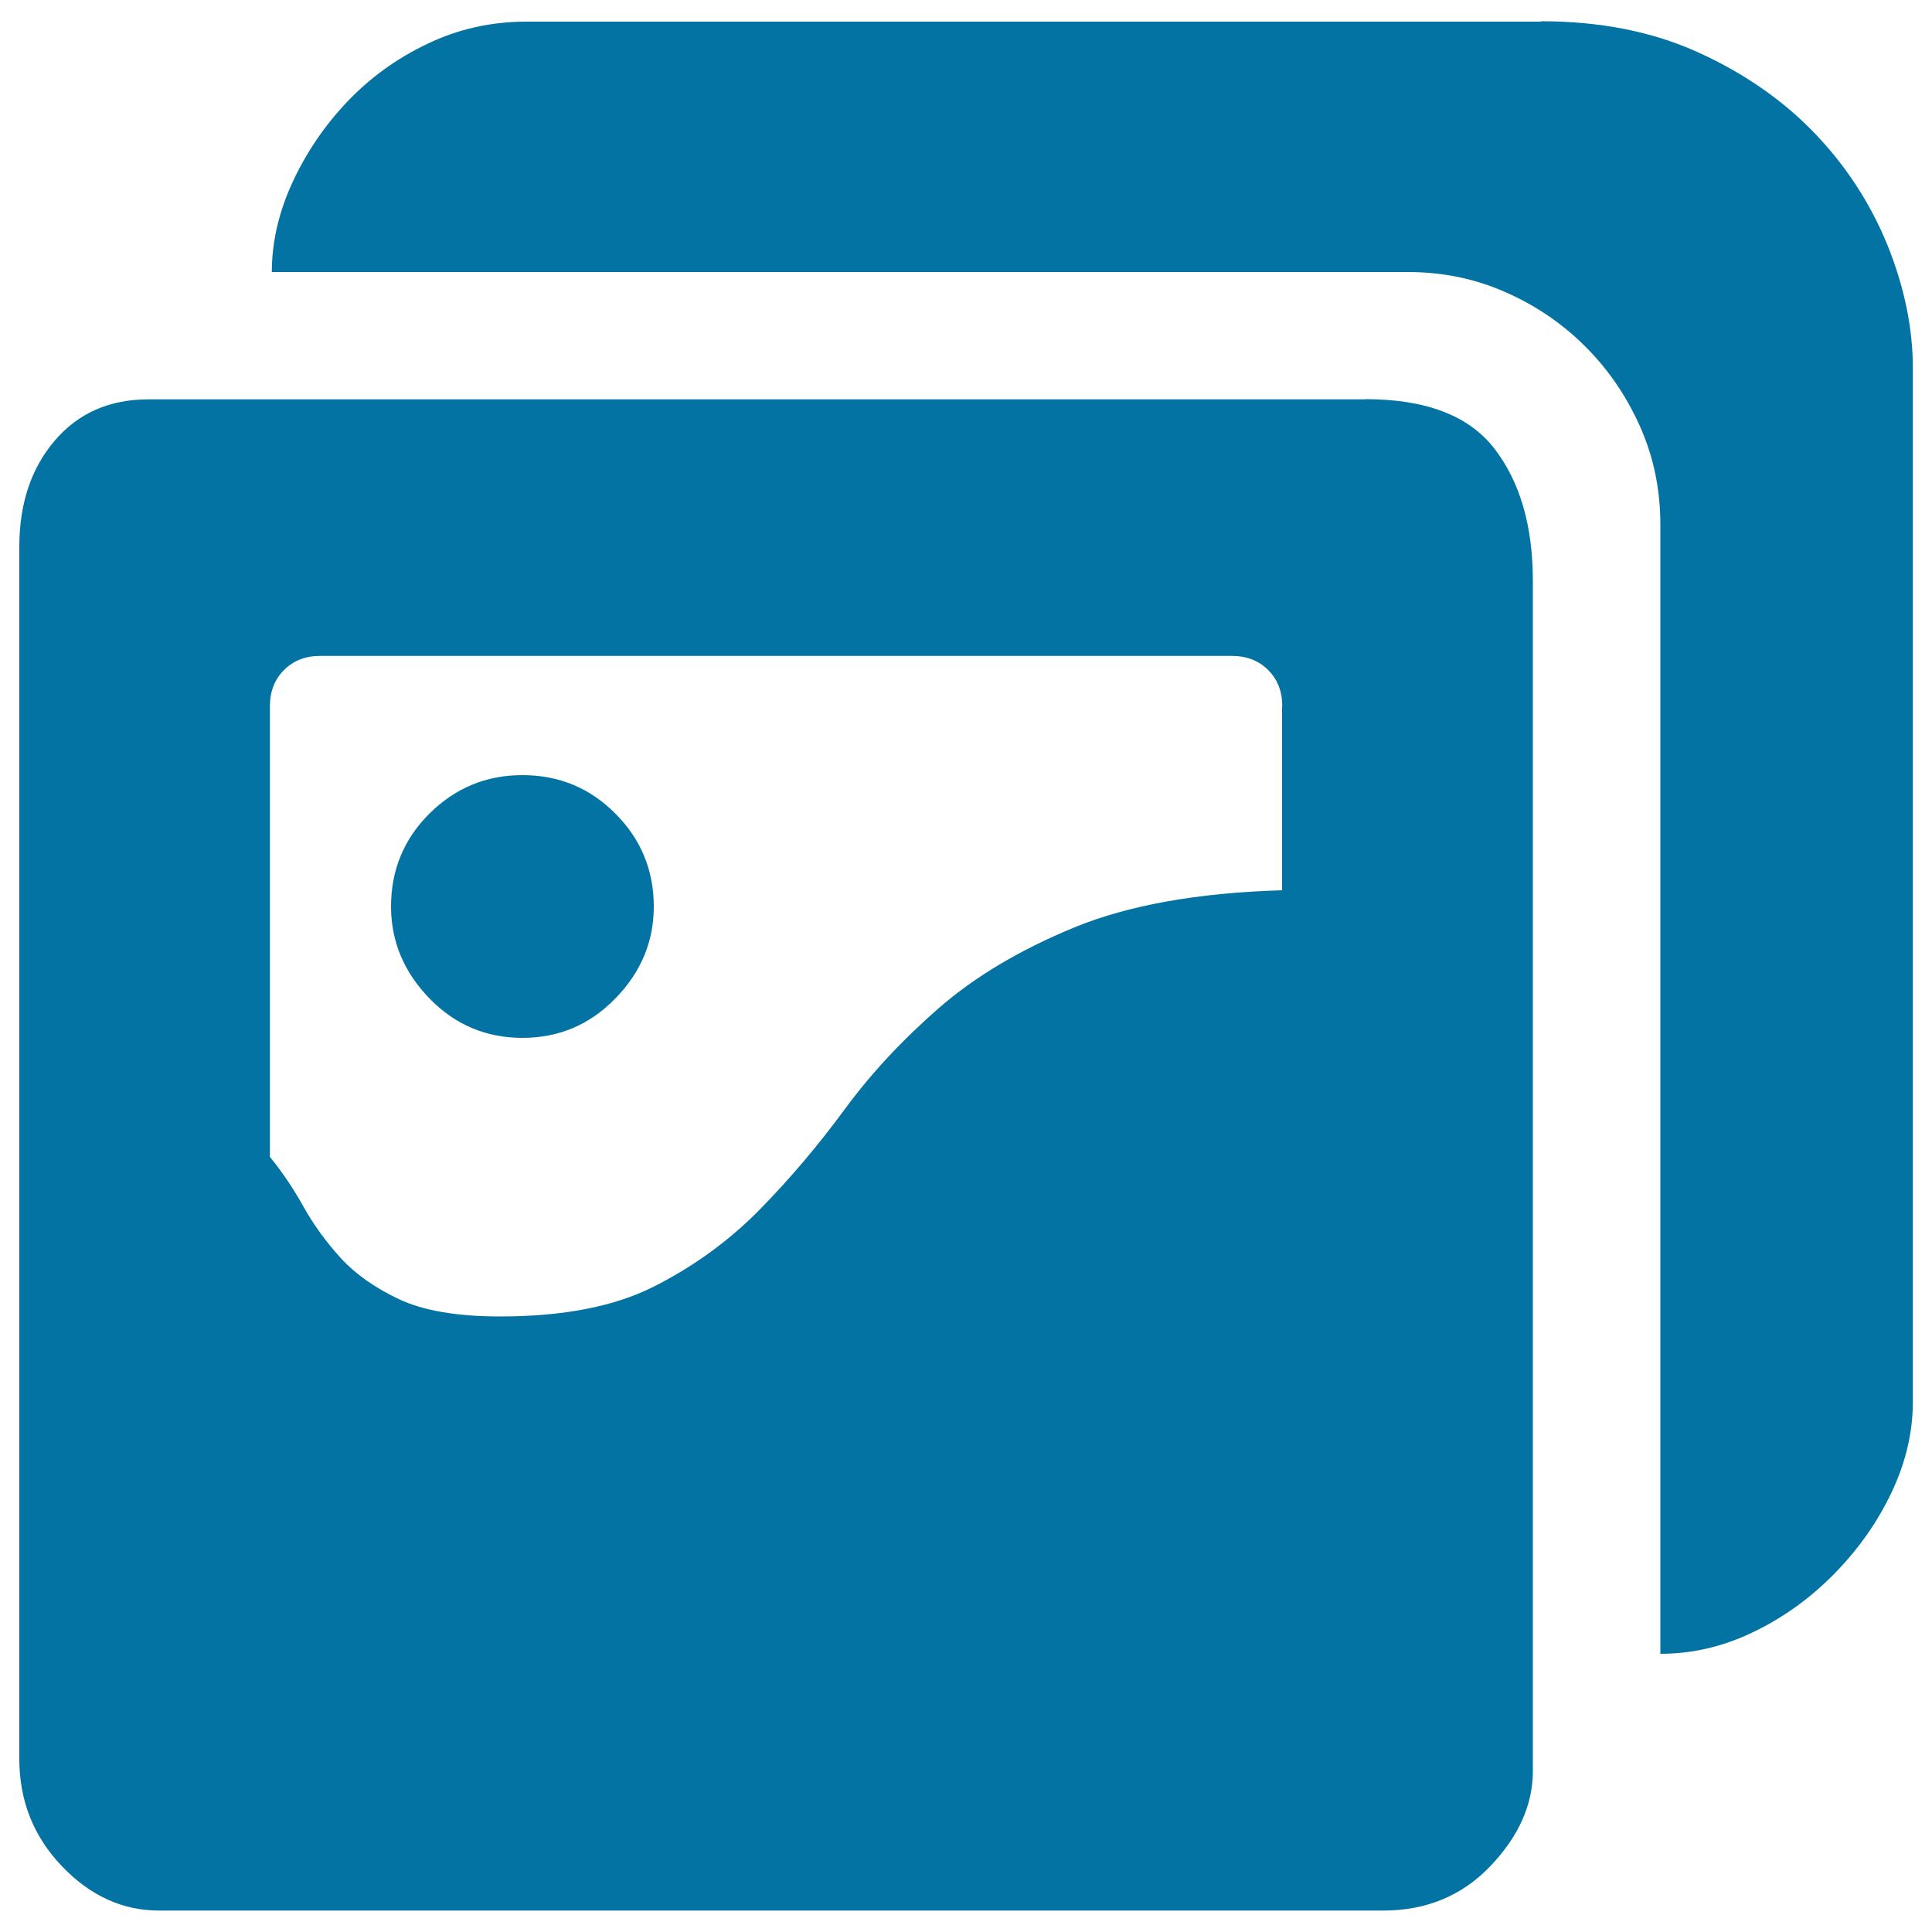
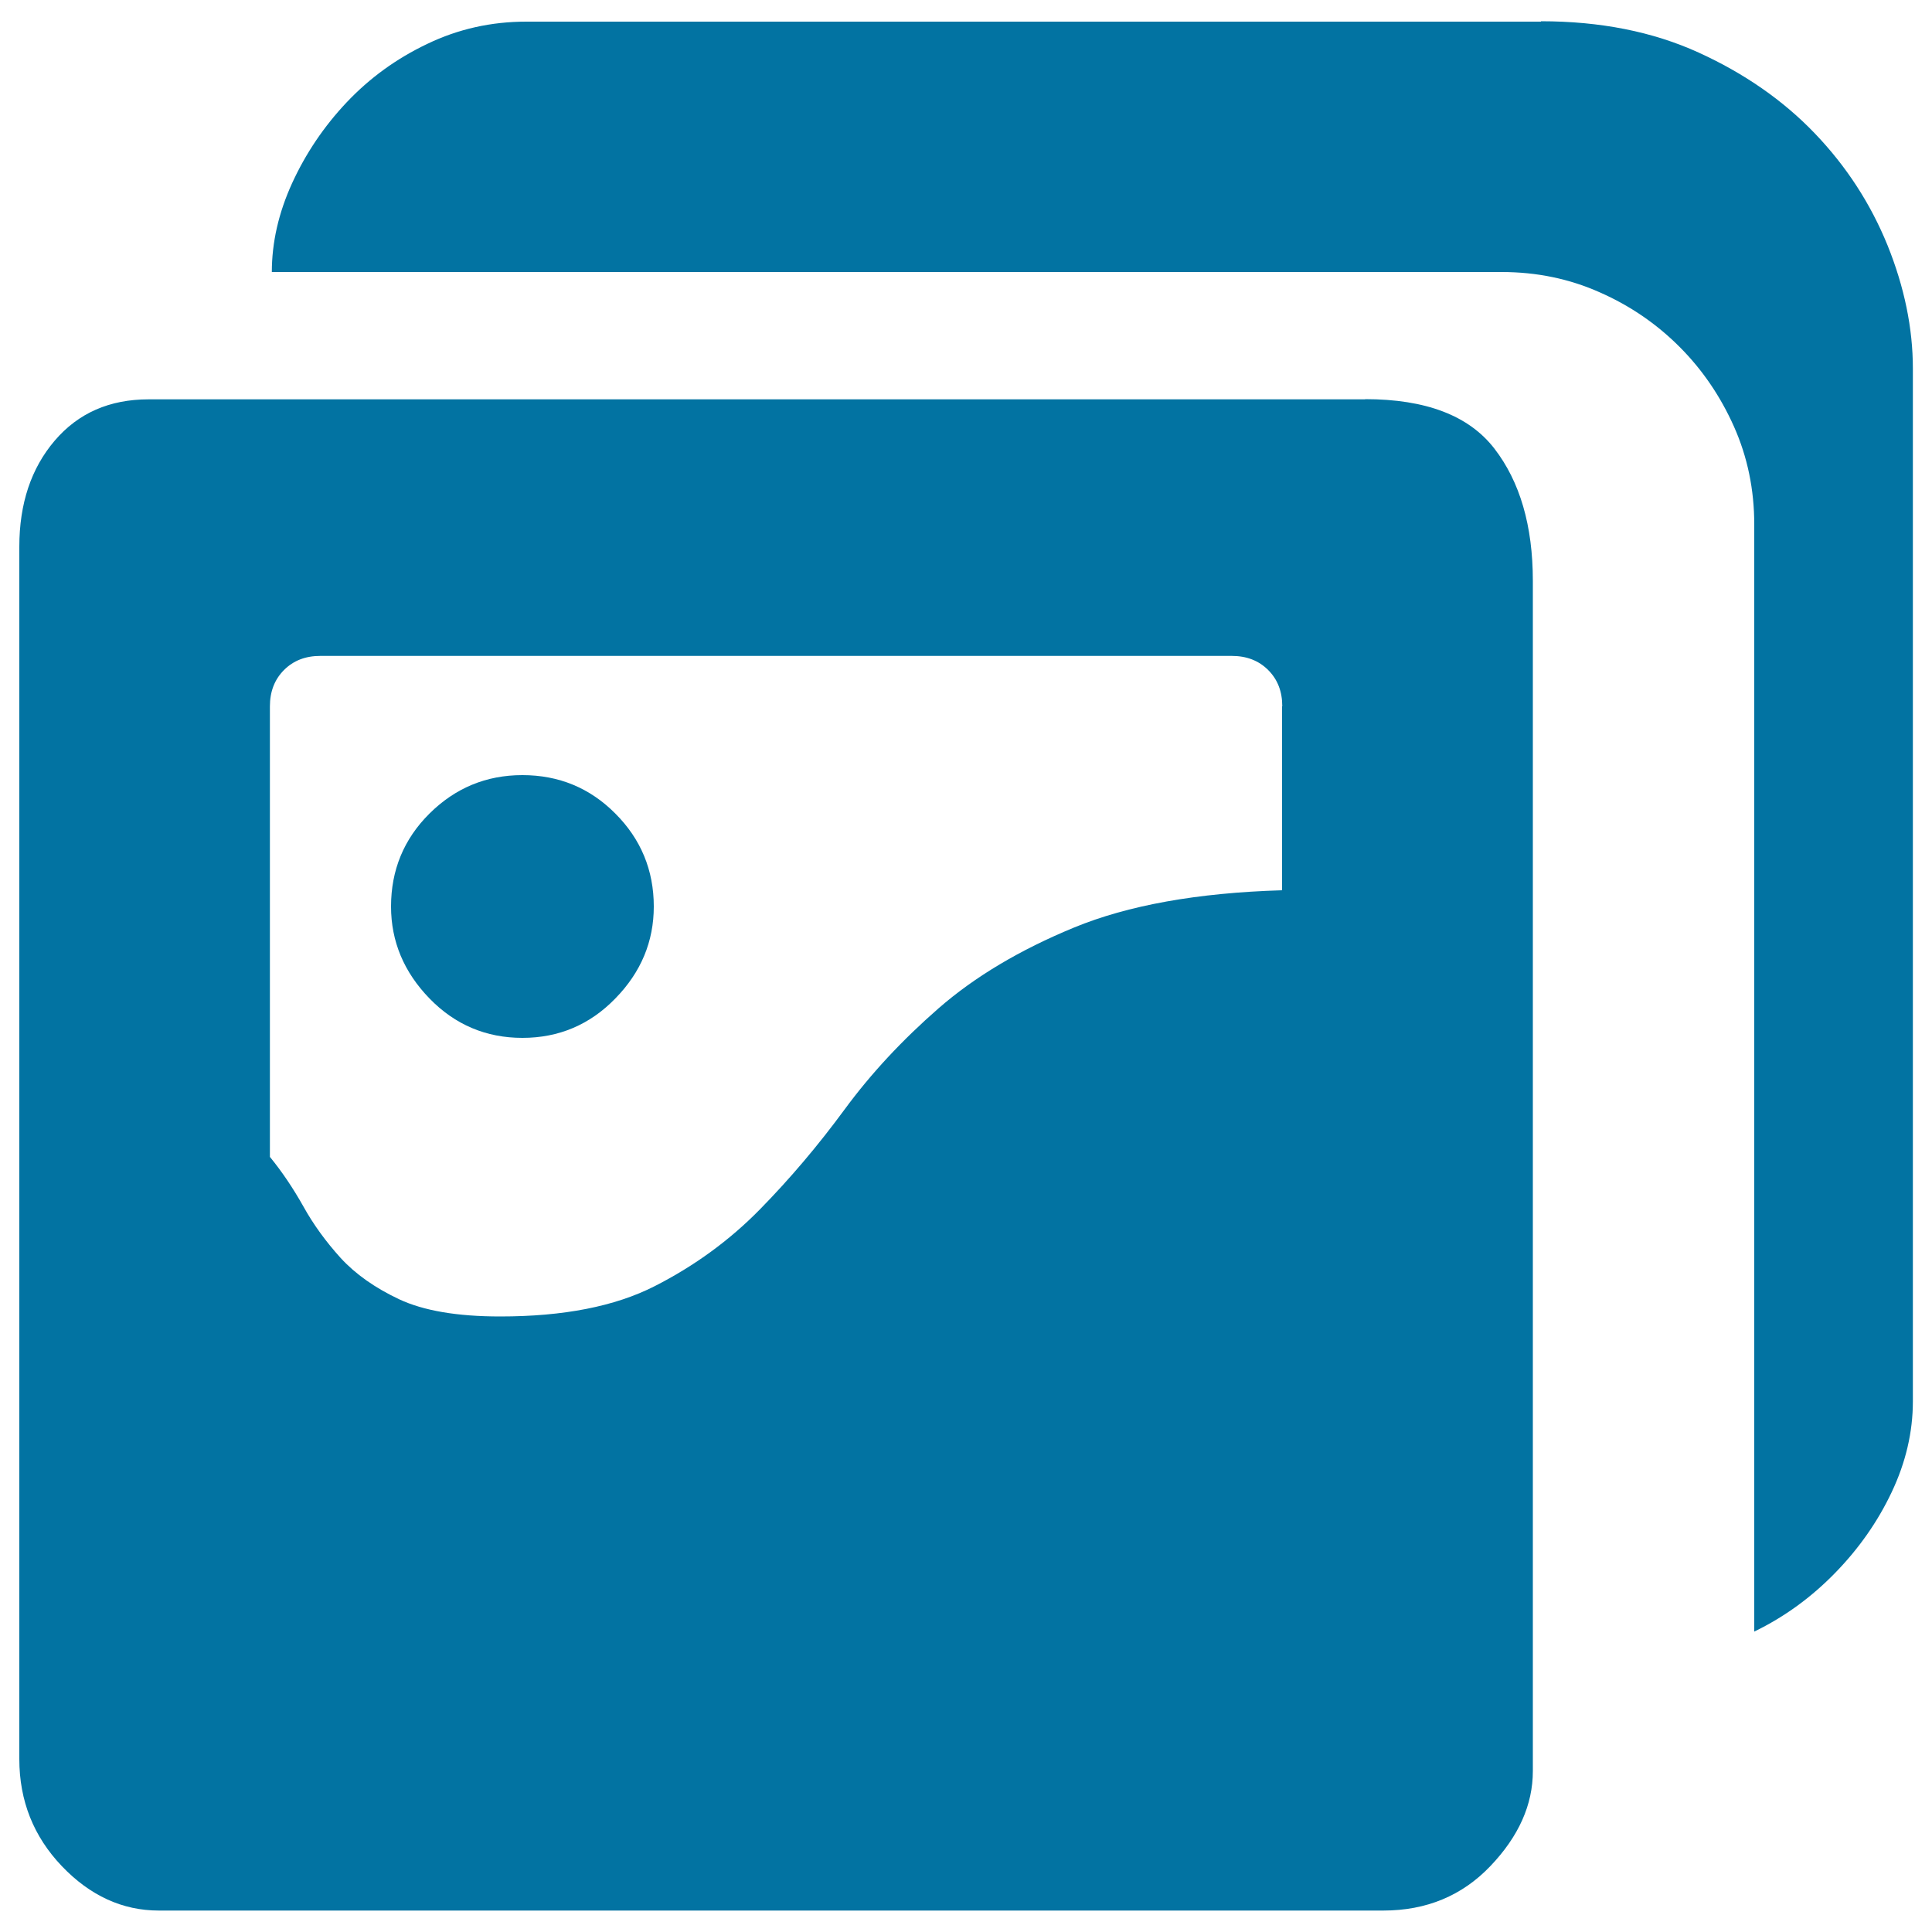
<svg xmlns="http://www.w3.org/2000/svg" viewBox="0 0 1000 1000" style="fill:#0273a2">
  <title>Mad SVG icon</title>
-   <path d="M270.4,401.2c18.8,0,34.9,6.6,48.1,19.9c13.2,13.2,19.9,29.3,19.9,48.1c0,18.1-6.6,34-19.9,47.6c-13.2,13.6-29.3,20.4-48.1,20.4s-34.9-6.8-48.1-20.4c-13.2-13.6-19.9-29.5-19.9-47.6c0-18.8,6.6-34.9,19.9-48.1S251.6,401.2,270.4,401.2L270.4,401.2z M797.6,11c30.7,0,57.9,5.4,81.6,16.2c23.7,10.8,43.8,24.8,60.1,41.8c16.4,17.1,28.9,36.4,37.7,58c8.7,21.6,13.1,42.9,13.1,63.8v534.5c0,16-3.7,31.7-11,47.1s-17.1,29.3-29.3,41.8s-26.1,22.7-41.8,30.3c-15.7,7.7-31.9,11.5-48.6,11.5V271.5c0-18.1-3.5-35-10.5-50.7c-7-15.7-16.4-29.5-28.2-41.3c-11.9-11.9-25.6-21.3-41.3-28.2c-15.7-7-32.6-10.5-50.7-10.5H140.7c0-15.3,3.5-30.7,10.5-46c7-15.3,16.4-29.3,28.2-41.8c11.9-12.6,25.8-22.7,41.8-30.3c16-7.7,33.1-11.5,51.2-11.5H797.6L797.6,11z M706.6,206.6c31.4,0,53.7,8.5,66.9,25.6c13.2,17.1,19.9,39.9,19.9,68.5v616c0,17.4-7.3,33.8-22,49.2c-14.6,15.3-33.1,23-55.4,23H82.2c-18.8,0-35.6-7.7-50.2-23c-14.6-15.3-22-33.8-22-55.4V283c0-22.3,6.1-40.6,18.3-54.9c12.2-14.3,28.4-21.4,48.6-21.4H706.6z M663.7,365.6c0-7.7-2.4-13.9-7.3-18.8c-4.9-4.9-11.2-7.3-18.8-7.3H165.8c-7.7,0-13.9,2.4-18.8,7.3s-7.3,11.2-7.3,18.8v233.2c6.3,7.7,12,16.2,17.3,25.6c5.2,9.4,11.7,18.3,19.3,26.7c7.7,8.4,17.8,15.5,30.3,21.4c12.6,5.9,30,8.9,52.3,8.9c32.8,0,59.4-5.2,80-15.7c20.6-10.5,38.7-23.7,54.4-39.7c15.7-16,30.3-33.3,43.9-51.8c13.6-18.5,29.8-35.9,48.6-52.3c18.8-16.4,42.2-30.3,70.1-41.8s63.8-18,107.7-19.3V365.6L663.7,365.6z" />
+   <path d="M270.4,401.2c18.8,0,34.9,6.6,48.1,19.9c13.2,13.2,19.9,29.3,19.9,48.1c0,18.1-6.6,34-19.9,47.6c-13.2,13.6-29.3,20.4-48.1,20.4s-34.9-6.8-48.1-20.4c-13.2-13.6-19.9-29.5-19.9-47.6c0-18.8,6.6-34.9,19.9-48.1S251.6,401.2,270.4,401.2L270.4,401.2z M797.6,11c30.7,0,57.9,5.4,81.6,16.2c23.7,10.8,43.8,24.8,60.1,41.8c16.4,17.1,28.9,36.4,37.7,58c8.7,21.6,13.1,42.9,13.1,63.8v534.5c0,16-3.7,31.7-11,47.1s-17.1,29.3-29.3,41.8s-26.1,22.7-41.8,30.3V271.5c0-18.1-3.5-35-10.5-50.7c-7-15.7-16.4-29.5-28.2-41.3c-11.9-11.9-25.6-21.3-41.3-28.2c-15.7-7-32.6-10.5-50.7-10.5H140.7c0-15.3,3.5-30.7,10.5-46c7-15.3,16.4-29.3,28.2-41.8c11.9-12.6,25.8-22.7,41.8-30.3c16-7.7,33.1-11.5,51.2-11.5H797.6L797.6,11z M706.6,206.6c31.4,0,53.7,8.5,66.9,25.6c13.2,17.1,19.9,39.9,19.9,68.5v616c0,17.4-7.3,33.8-22,49.2c-14.6,15.3-33.1,23-55.4,23H82.2c-18.8,0-35.6-7.7-50.2-23c-14.6-15.3-22-33.8-22-55.4V283c0-22.3,6.1-40.6,18.3-54.9c12.2-14.3,28.4-21.4,48.6-21.4H706.6z M663.7,365.6c0-7.7-2.4-13.9-7.3-18.8c-4.9-4.9-11.2-7.3-18.8-7.3H165.8c-7.7,0-13.9,2.4-18.8,7.3s-7.3,11.2-7.3,18.8v233.2c6.3,7.7,12,16.2,17.3,25.6c5.2,9.4,11.7,18.3,19.3,26.7c7.7,8.4,17.8,15.5,30.3,21.4c12.6,5.9,30,8.9,52.3,8.9c32.8,0,59.4-5.2,80-15.7c20.6-10.5,38.7-23.7,54.4-39.7c15.7-16,30.3-33.3,43.9-51.8c13.6-18.5,29.8-35.9,48.6-52.3c18.8-16.4,42.2-30.3,70.1-41.8s63.8-18,107.7-19.3V365.6L663.7,365.6z" />
</svg>